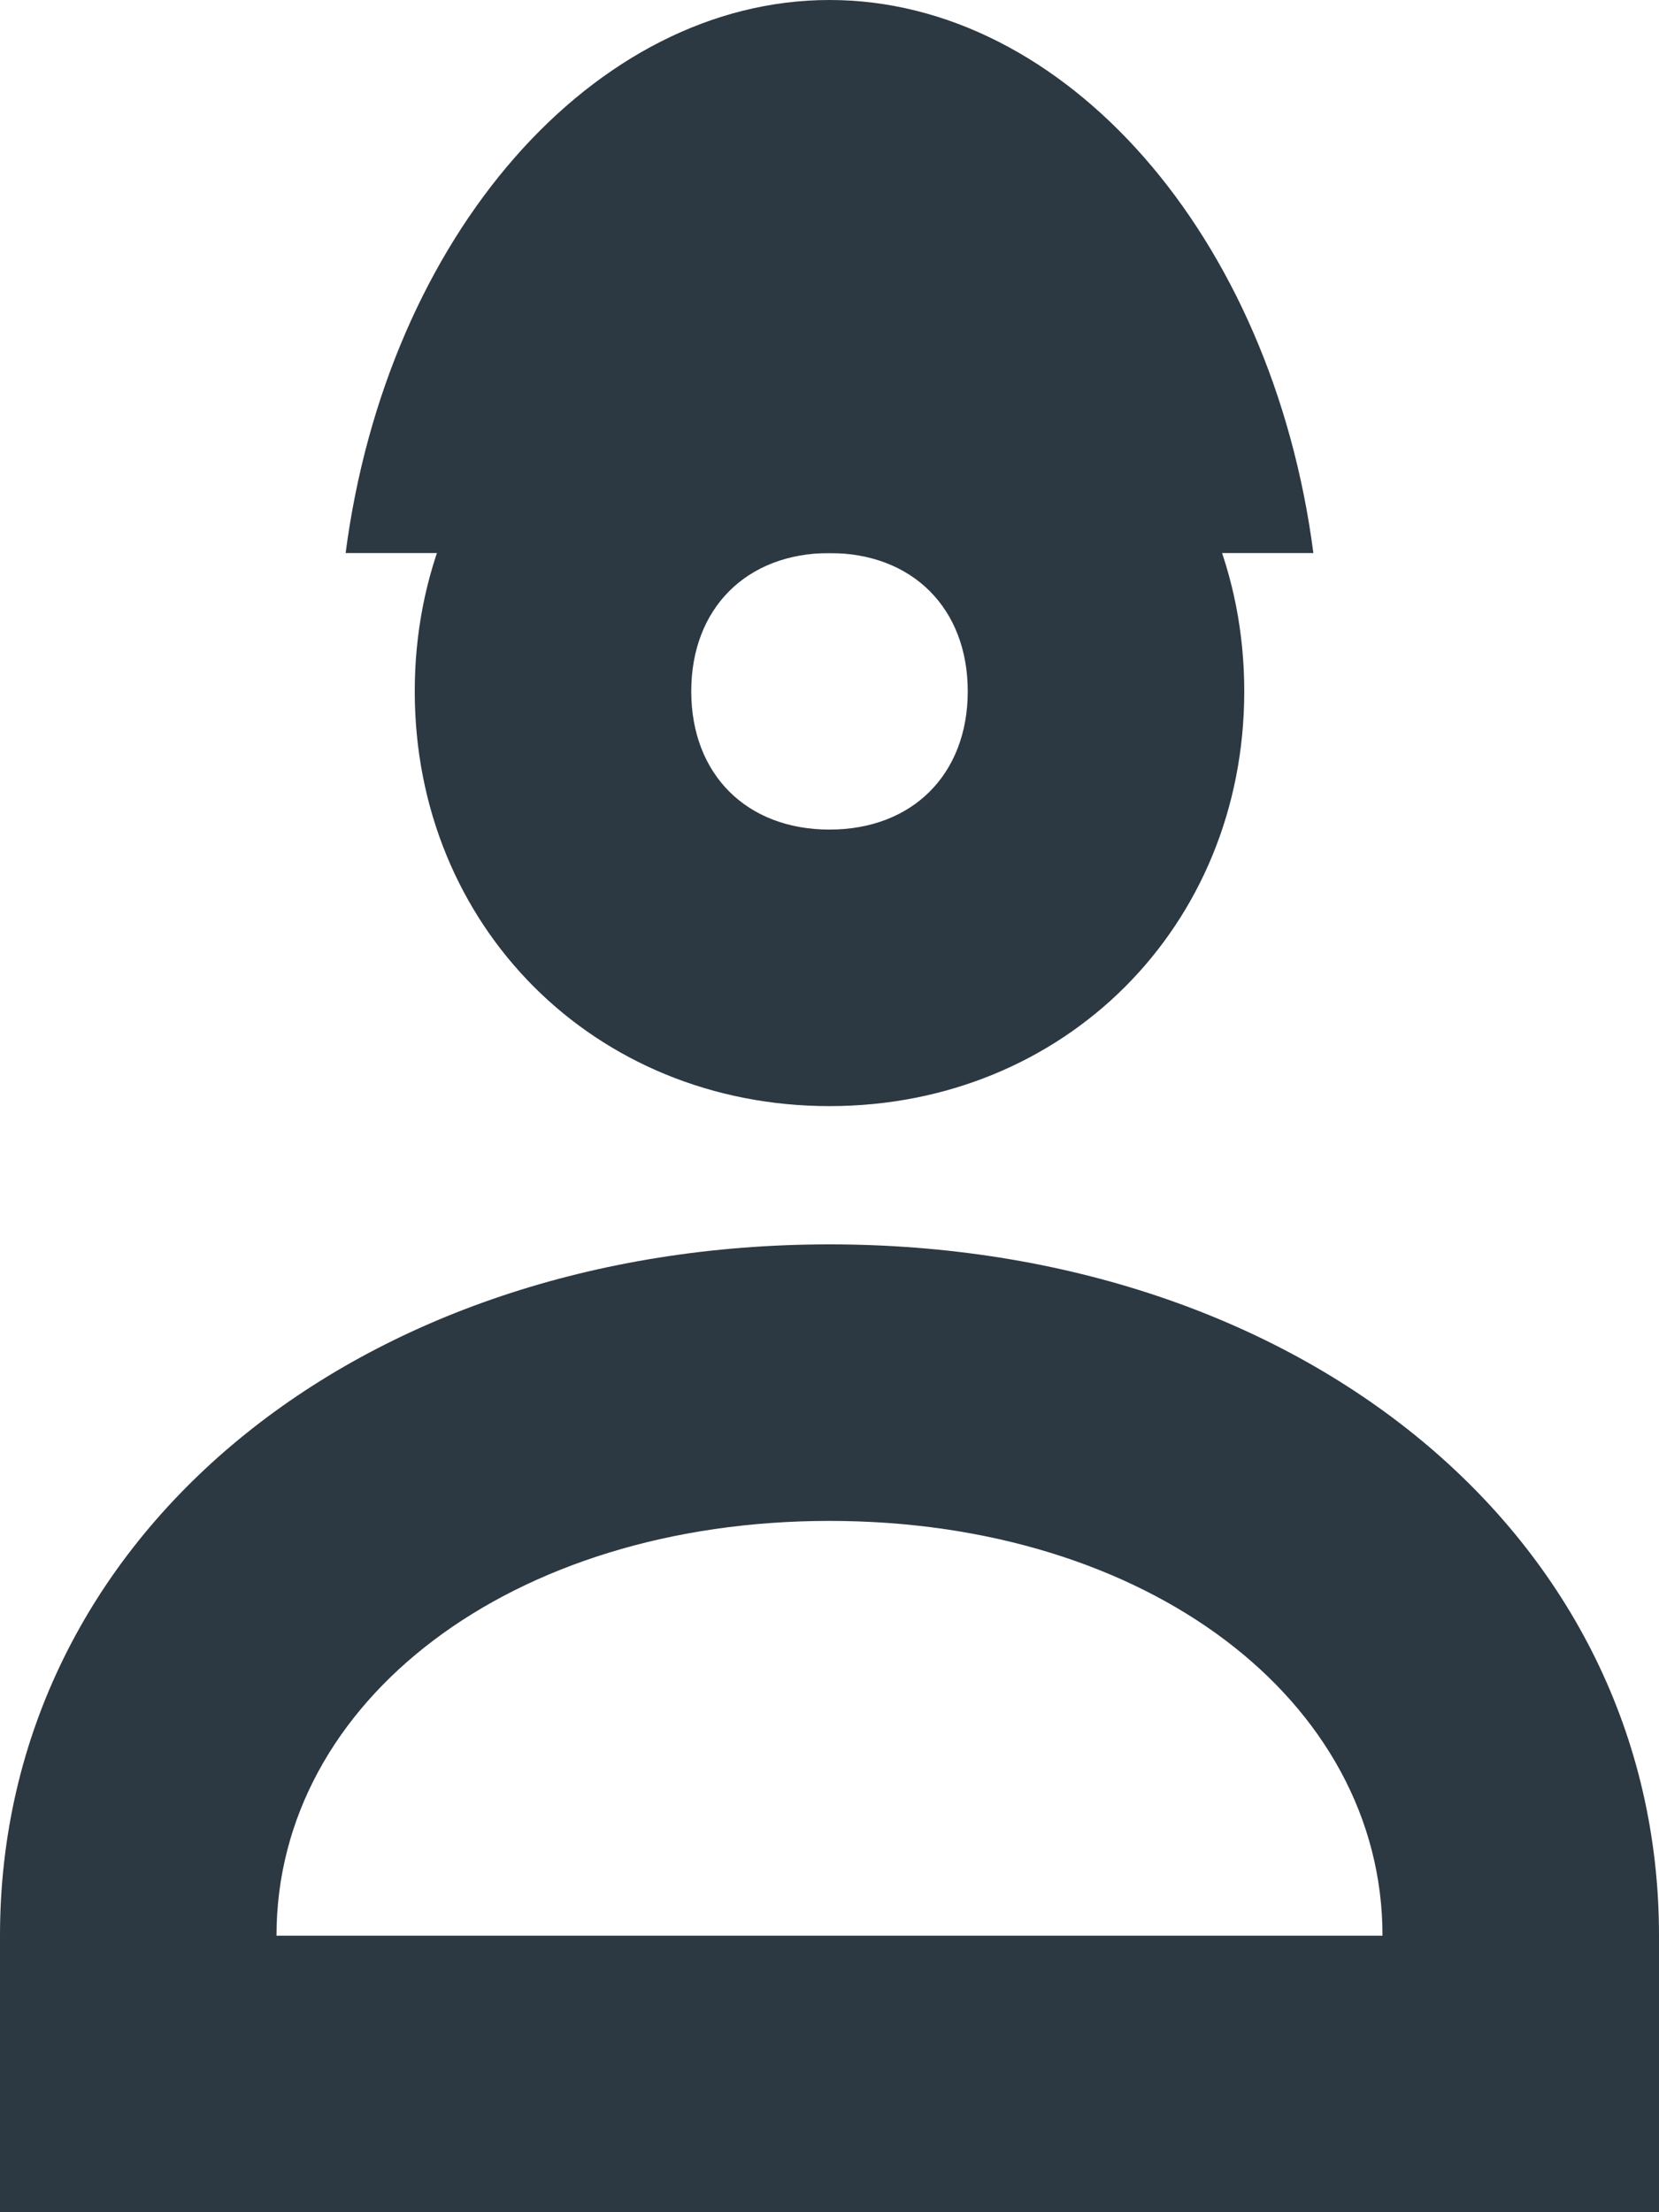
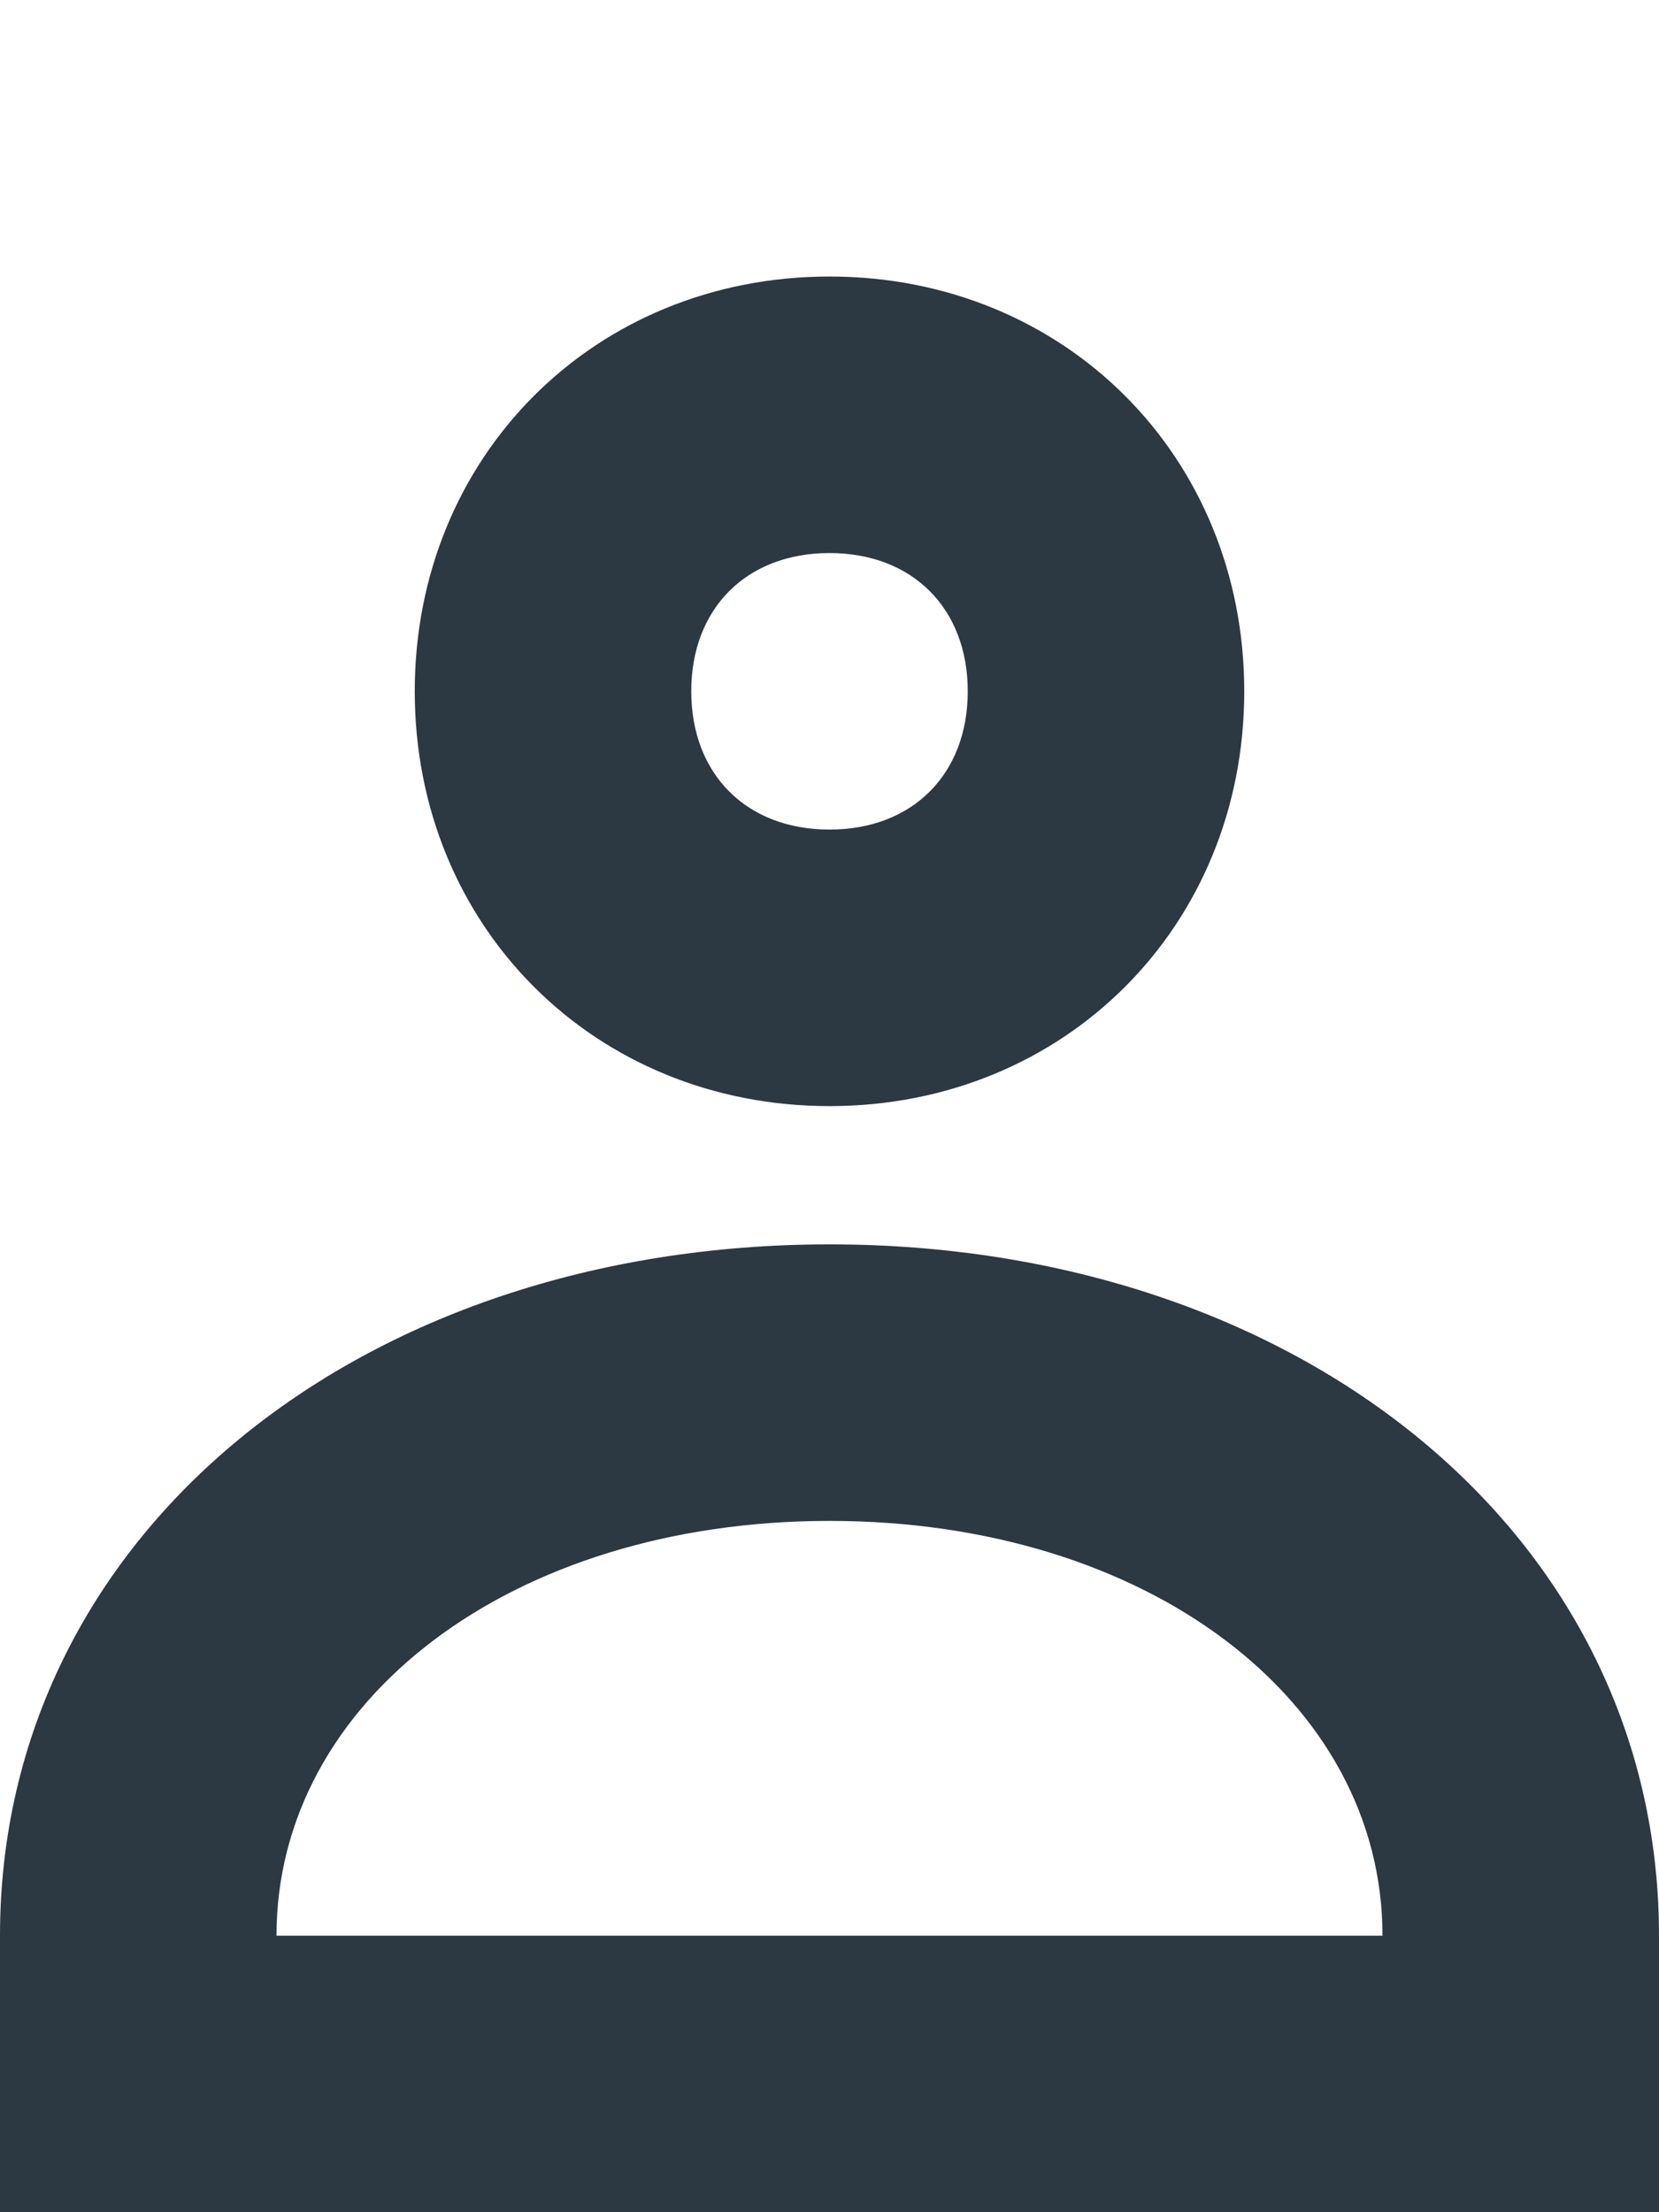
<svg xmlns="http://www.w3.org/2000/svg" version="1.1" id="Ebene_1" x="0px" y="0px" viewBox="0 0 12 16" style="enable-background:new 0 0 12 16;" xml:space="preserve">
  <style type="text/css">
	.st0{fill:#2C3842;}
</style>
  <g>
    <path class="st0" d="M2,14h8c0-1.7-1.7-3-4-3C3.7,11,2,12.3,2,14 M12,16H0v-2c0-2.9,2.6-5,6-5c3.4,0,6,2.1,6,5V16z" />
    <path class="st0" d="M6,4C5.4,4,5,4.4,5,5c0,0.6,0.4,1,1,1s1-0.4,1-1C7,4.4,6.6,4,6,4 M6,8C4.3,8,3,6.7,3,5s1.3-3,3-3s3,1.3,3,3   S7.7,8,6,8" />
-     <path class="st0" d="M9.5,4C9.2,1.7,7.7,0,6,0S2.8,1.7,2.5,4H9.5z" />
  </g>
</svg>